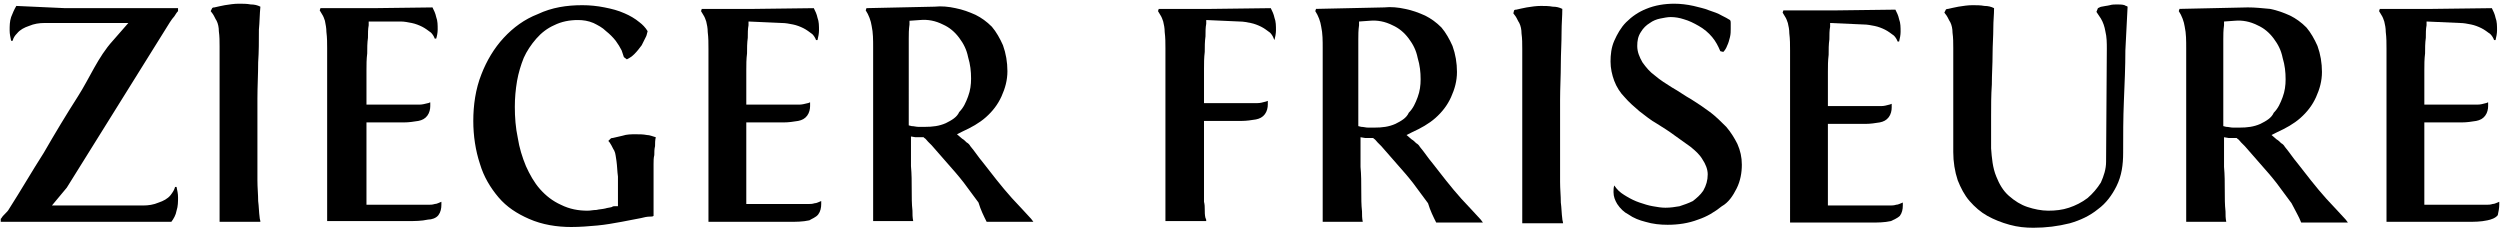
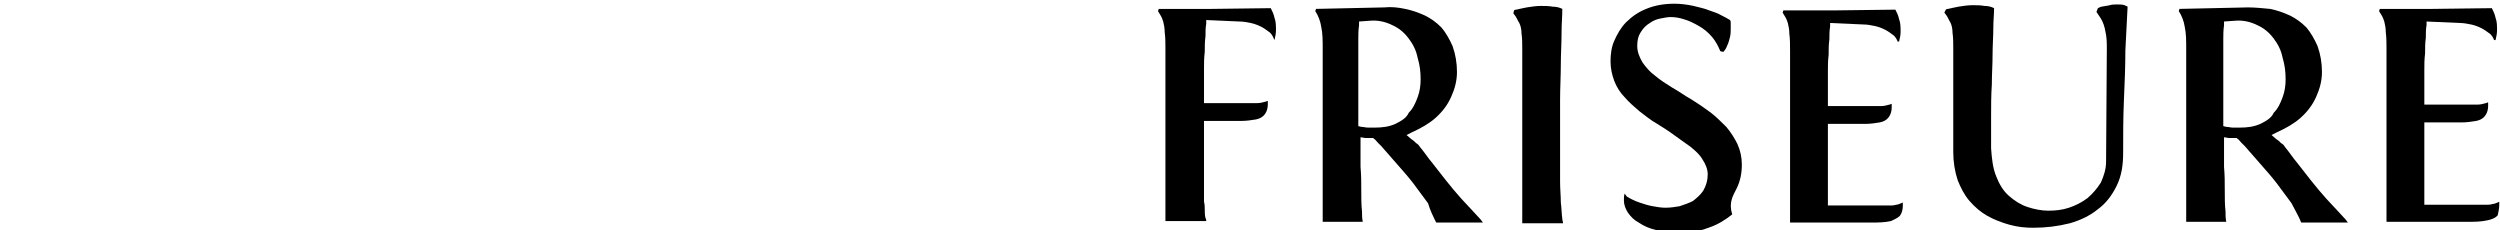
<svg xmlns="http://www.w3.org/2000/svg" version="1.1" id="Ebene_1" x="0px" y="0px" viewBox="0 0 337 31" style="enable-background:new 0 0 337 31;" xml:space="preserve">
-   <path d="M133,29.9h6.3c-0.1-0.1-0.2-0.3-0.3-0.4c-0.4-0.4-0.8-0.9-1.2-1.3c-0.5-0.5-0.9-1-1.4-1.5c-0.7-0.8-1.4-1.6-2.1-2.5  c-0.6-0.8-1.2-1.5-1.8-2.3c-0.6-0.7-1.1-1.5-1.7-2.2c-0.1-0.2-0.3-0.4-0.5-0.5c-0.2-0.2-0.4-0.4-0.6-0.5l-0.7-0.6l0.8-0.4  c1.1-0.5,2.2-1.1,3.1-1.9c0.9-0.8,1.6-1.7,2.1-2.8s0.8-2.2,0.8-3.4s-0.2-2.4-0.6-3.5c-0.4-0.9-0.9-1.8-1.5-2.5  c-0.7-0.7-1.4-1.2-2.2-1.6c-0.9-0.4-1.7-0.7-2.7-0.9c-0.9-0.2-1.9-0.3-2.8-0.2l-9.2,0.2l-0.1,0.3c0.4,0.6,0.7,1.4,0.8,2.1  c0.2,0.9,0.2,1.9,0.2,2.9v22.2v1.2h5.4c-0.1-0.5-0.1-0.9-0.1-1.4c-0.1-0.9-0.1-1.8-0.1-2.8c0-1.1,0-2.1-0.1-3.2c0-1.1,0-2.3,0-3.4  v-0.6l0.6,0.1c0.1,0,0.3,0,0.4,0c0.2,0,0.4,0,0.5,0h0.2l0.1,0.1c0.2,0.1,0.3,0.3,0.5,0.5s0.3,0.3,0.5,0.5c0.7,0.8,1.4,1.6,2.1,2.4  c0.8,0.9,1.5,1.7,2.2,2.6c0.7,0.9,1.3,1.8,2,2.7C132.2,28.3,132.6,29.1,133,29.9 M127.5,16.6c-0.9,0.4-1.8,0.5-2.8,0.5  c-0.3,0-0.6,0-0.9,0s-0.6-0.1-0.9-0.1l-0.4-0.1V11c0-1,0-2,0-3.1c0-0.9,0-1.8,0-2.7c0-0.6,0-1.2,0.1-1.9V2.8l1.4-0.1  c1.1-0.1,2.1,0.1,3.1,0.6c0.9,0.4,1.6,1,2.2,1.8c0.6,0.8,1,1.6,1.2,2.6c0.3,1,0.4,1.9,0.4,2.9c0,0.8-0.1,1.6-0.4,2.4  c-0.3,0.8-0.6,1.5-1.2,2.1C129,15.8,128.3,16.2,127.5,16.6 M110.3,28.9c0.3-0.4,0.4-0.9,0.4-1.4v-0.4l0,0c-0.3,0.1-0.6,0.3-0.9,0.3  c-0.3,0.1-0.6,0.1-0.8,0.1h-8.4V27c0-0.2,0-0.4,0-0.6c0-0.5,0-1.1,0-1.6c0-0.8,0-1.5,0-2.3c0-0.9,0-1.8,0-2.7V17v-0.5h0.5  c0.7,0,1.5,0,2.2,0c0.8,0,1.6,0,2.4,0c0.6,0,1.3-0.1,1.9-0.2c0.5-0.1,0.9-0.3,1.2-0.7c0.3-0.4,0.4-0.9,0.4-1.3c0-0.2,0-0.4,0-0.5  c-0.1,0-0.2,0.1-0.3,0.1c-0.4,0.1-0.8,0.2-1.1,0.2c-0.3,0-0.7,0-1,0h-6.2v-0.5v-1.9c0-0.7,0-1.5,0-2.2c0-0.8,0-1.5,0.1-2.3  c0-0.7,0-1.4,0.1-2.1c0-0.6,0-1.2,0.1-1.7V2.9l4.5,0.2c0.5,0,1,0.1,1.5,0.2c0.5,0.1,1,0.3,1.4,0.5s0.8,0.5,1.2,0.8  c0.2,0.2,0.4,0.5,0.5,0.8h0.2c0.1-0.4,0.2-0.9,0.2-1.3c0-0.6,0-1.2-0.2-1.7c-0.1-0.5-0.3-0.9-0.5-1.3l-8,0.1h-7.1l-0.1,0.3  c0.1,0.2,0.2,0.3,0.3,0.5c0.2,0.3,0.3,0.6,0.4,0.9c0.1,0.4,0.2,0.9,0.2,1.4c0.1,0.8,0.1,1.5,0.1,2.3v20.6v0.5v1.2c0,0.3,0,0.7,0,1  h10.9c0.9,0,1.8,0,2.7-0.2C109.4,29.5,110,29.3,110.3,28.9 M83.3,23.8v4h-0.5c-0.1,0-0.2,0-0.3,0.1c-0.3,0.1-0.6,0.1-0.9,0.2  c-0.4,0.1-0.8,0.1-1.2,0.2c-0.4,0-0.8,0.1-1.2,0.1c-1.2,0-2.4-0.2-3.6-0.8c-1.1-0.5-2-1.2-2.8-2.1s-1.4-2-1.9-3.1  c-0.5-1.2-0.9-2.5-1.1-3.8c-0.3-1.4-0.4-2.8-0.4-4.2c0-1.2,0.1-2.3,0.3-3.5c0.2-1.1,0.5-2.1,0.9-3.1c0.4-0.9,1-1.8,1.7-2.6  s1.5-1.4,2.4-1.8c1-0.5,2.1-0.7,3.2-0.7c0.7,0,1.4,0.1,2.1,0.4c0.6,0.3,1.2,0.6,1.7,1.1C82.2,4.6,82.6,5,83,5.5  c0.3,0.4,0.6,0.9,0.8,1.3c0.1,0.3,0.2,0.6,0.3,0.9L84.5,8c0.4-0.2,0.7-0.4,1-0.7c0.4-0.4,0.7-0.8,1-1.2c0.2-0.4,0.4-0.8,0.6-1.2  c0.1-0.2,0.1-0.4,0.2-0.7C87,3.7,86.6,3.3,86.2,3c-0.6-0.5-1.3-0.9-2-1.2c-0.9-0.4-1.7-0.6-2.7-0.8s-2-0.3-3-0.3  c-2.1,0-4.1,0.3-6,1.2c-1.8,0.7-3.3,1.8-4.6,3.2c-1.3,1.4-2.3,3.1-3,4.9c-0.8,2-1.1,4.2-1.1,6.3c0,2,0.3,4,0.9,5.8  c0.5,1.7,1.4,3.2,2.5,4.5s2.5,2.2,4.1,2.9c1.8,0.8,3.8,1.1,5.7,1.1c1.2,0,2.4-0.1,3.5-0.2s2.2-0.3,3.3-0.5c0.9-0.2,1.7-0.3,2.6-0.5  c0.4-0.1,0.8-0.2,1.2-0.2c0.2,0,0.4,0,0.5-0.1V28v-1.4c0-0.4,0-0.8,0-1.2c0-0.6,0-1.3,0-1.9c0-0.5,0-0.9,0-1.4c0-0.4,0-0.8,0.1-1.2  c0-0.4,0-0.8,0.1-1.2c0-0.4,0-0.8,0.1-1.2c-0.4-0.1-0.8-0.3-1.2-0.3c-0.5-0.1-1-0.1-1.5-0.1c-0.6,0-1.2,0-1.8,0.2  c-0.4,0.1-0.9,0.2-1.3,0.3c-0.1,0-0.2,0-0.3,0.1L82,19c0.1,0.1,0.2,0.2,0.3,0.4c0.2,0.3,0.3,0.6,0.5,0.9c0.2,0.4,0.2,0.9,0.3,1.4  C83.2,22.4,83.2,23.1,83.3,23.8 M59.1,29c0.3-0.4,0.4-0.9,0.4-1.4v-0.4l0,0c-0.3,0.1-0.6,0.3-0.9,0.3c-0.3,0.1-0.6,0.1-0.8,0.1h-8.4  V27c0-0.2,0-0.4,0-0.6c0-0.5,0-1.1,0-1.6c0-0.8,0-1.5,0-2.3c0-0.9,0-1.8,0-2.7V17v-0.5h0.5c0.7,0,1.5,0,2.2,0c0.8,0,1.6,0,2.4,0  c0.6,0,1.3-0.1,1.9-0.2c0.5-0.1,0.9-0.3,1.2-0.7s0.4-0.9,0.4-1.3c0-0.2,0-0.4,0-0.5c-0.1,0-0.2,0.1-0.3,0.1  c-0.4,0.1-0.8,0.2-1.1,0.2s-0.7,0-1,0h-6.2v-0.5v-1.9c0-0.7,0-1.5,0-2.2c0-0.8,0-1.5,0.1-2.3c0-0.7,0-1.4,0.1-2.1  c0-0.6,0-1.2,0.1-1.7V2.9l4.3,0c0.5,0,1,0.1,1.5,0.2c0.5,0.1,1,0.3,1.4,0.5s0.8,0.5,1.2,0.8c0.2,0.2,0.4,0.5,0.5,0.8h0.2  C58.9,4.9,59,4.4,59,4c0-0.6,0-1.2-0.2-1.7c-0.1-0.5-0.3-0.9-0.5-1.3l-8,0.1h-7.1l-0.1,0.3c0.1,0.2,0.2,0.3,0.3,0.5  c0.2,0.3,0.3,0.6,0.4,0.9c0.1,0.5,0.2,1,0.2,1.5c0.1,0.8,0.1,1.5,0.1,2.2v20.6v0.5v1.2c0,0.3,0,0.7,0,1H55c0.9,0,1.8,0,2.7-0.2  C58.2,29.6,58.8,29.4,59.1,29 M34.9,4C35,3,35,1.9,35.1,0.9c-0.4-0.2-0.8-0.3-1.3-0.3c-0.5-0.1-1.1-0.1-1.6-0.1  c-0.6,0-1.3,0.1-1.9,0.2c-0.5,0.1-1,0.2-1.4,0.3c-0.1,0-0.2,0-0.3,0.1l-0.2,0.4c0.1,0.1,0.2,0.3,0.3,0.4c0.2,0.3,0.3,0.6,0.5,0.9  c0.2,0.4,0.3,0.9,0.3,1.4c0.1,0.7,0.1,1.4,0.1,2.1v7.8V20v4.1v2.8c0,0.6,0,1.2,0,1.8c0,0.4,0,0.7,0,1.1v0.1h5.5  c0-0.2-0.1-0.4-0.1-0.6c-0.1-0.7-0.1-1.5-0.2-2.2c0-0.9-0.1-1.8-0.1-2.8s0-2,0-3v-3c0-1.7,0-3.3,0-5c0-1.6,0.1-3.3,0.1-4.9  C34.9,7,34.9,5.5,34.9,4 M24,1.5L24,1.5V1.1H8.8L2.2,0.8c-0.3,0.5-0.5,1-0.7,1.5C1.3,2.9,1.3,3.5,1.3,4.1c0,0.5,0.1,0.9,0.2,1.4h0.2  c0.1-0.4,0.3-0.7,0.6-1c0.4-0.5,1-0.8,1.6-1C4.6,3.2,5.3,3.1,6,3.1h11.3l-2.1,2.4c-2,2.2-3.1,5-4.7,7.5s-3.1,5-4.6,7.6  c-1.6,2.5-3.1,5.1-4.7,7.6c-0.1,0.2-0.3,0.4-0.5,0.6s-0.4,0.4-0.5,0.6l-0.1,0.1v0.4h23c0.3-0.4,0.6-0.9,0.7-1.5  c0.2-0.6,0.2-1.2,0.2-1.8c0-0.5-0.1-0.9-0.2-1.4h-0.2c-0.1,0.4-0.3,0.7-0.6,1.1c-0.4,0.5-1,0.8-1.6,1c-0.7,0.3-1.4,0.4-2.1,0.4H7  l2-2.4L22.9,3c0.2-0.3,0.4-0.6,0.6-0.8C23.7,1.9,23.8,1.7,24,1.5" />
  <path d="M171.8,5.4c0.1-0.4,0.2-0.9,0.2-1.3c0-0.6,0-1.2-0.2-1.7c-0.1-0.5-0.3-0.9-0.5-1.3l-8,0.1h-7.1l-0.1,0.3  c0.1,0.2,0.2,0.3,0.3,0.5c0.2,0.3,0.3,0.6,0.4,0.9c0.1,0.4,0.2,0.9,0.2,1.4c0.1,0.8,0.1,1.5,0.1,2.2v20.6v0.5c0,0.4,0,0.8,0,1.2  c0,0.3,0,0.7,0,1h5.5c0-0.1,0-0.3-0.1-0.4c-0.1-0.4-0.1-0.8-0.1-1.2c0-0.3,0-0.6-0.1-1v-0.4c0-0.2,0-0.4,0-0.6c0-0.5,0-1.1,0-1.6  c0-0.8,0-1.5,0-2.3c0-0.9,0-1.8,0-2.7v-2.8v-0.5h0.5c0.7,0,1.5,0,2.2,0c0.8,0,1.6,0,2.4,0c0.6,0,1.3-0.1,1.9-0.2  c0.5-0.1,0.9-0.3,1.2-0.7s0.4-0.9,0.4-1.3c0-0.2,0-0.4,0-0.5c-0.1,0-0.2,0.1-0.3,0.1c-0.4,0.1-0.7,0.2-1.1,0.2c-0.3,0-0.7,0-1,0  h-6.2v-0.5c0-0.7,0-1.3,0-1.9c0-0.7,0-1.5,0-2.2c0-0.8,0-1.5,0.1-2.3c0-0.7,0-1.4,0.1-2.1c0-0.6,0-1.2,0.1-1.7V2.7l4.5,0.2  c0.5,0,1,0.1,1.5,0.2c0.5,0.1,1,0.3,1.4,0.5s0.8,0.5,1.2,0.8c0.2,0.2,0.4,0.5,0.5,0.8L171.8,5.4L171.8,5.4z" />
  <path d="M193.6,30h6.3c-0.1-0.1-0.2-0.3-0.3-0.4c-0.4-0.4-0.8-0.9-1.2-1.3c-0.5-0.5-0.9-1-1.4-1.5c-0.7-0.8-1.4-1.6-2.1-2.5  c-0.6-0.8-1.2-1.5-1.8-2.3c-0.6-0.7-1.1-1.5-1.7-2.2c-0.1-0.2-0.3-0.4-0.5-0.5c-0.2-0.2-0.4-0.4-0.6-0.5l-0.7-0.6l0.8-0.4  c1.1-0.5,2.2-1.1,3.1-1.9c0.9-0.8,1.6-1.7,2.1-2.8s0.8-2.2,0.8-3.4s-0.2-2.4-0.6-3.5c-0.4-0.9-0.9-1.8-1.5-2.5  c-0.7-0.7-1.4-1.2-2.2-1.6c-0.9-0.4-1.7-0.7-2.7-0.9c-0.9-0.2-1.9-0.3-2.8-0.2l-9.2,0.2l-0.1,0.3c0.4,0.6,0.7,1.4,0.8,2.1  c0.2,0.9,0.2,1.9,0.2,2.9v22.2v1.2h5.4c-0.1-0.5-0.1-0.9-0.1-1.4c-0.1-0.9-0.1-1.8-0.1-2.8c0-1.1,0-2.1-0.1-3.2v-3.4v-0.6l0.6,0.1  c0.1,0,0.3,0,0.4,0c0.2,0,0.4,0,0.5,0h0.2l0.1,0.1c0.2,0.1,0.3,0.3,0.5,0.5s0.3,0.3,0.5,0.5c0.7,0.8,1.4,1.6,2.1,2.4  c0.8,0.9,1.5,1.7,2.2,2.6s1.3,1.8,2,2.7C192.8,28.4,193.2,29.2,193.6,30 M188.1,16.7c-0.9,0.4-1.8,0.5-2.8,0.5c-0.3,0-0.6,0-0.9,0  c-0.3,0-0.6-0.1-0.9-0.1l-0.4-0.1v-5.9c0-1,0-2,0-3.1c0-0.9,0-1.8,0-2.7c0-0.6,0-1.2,0.1-1.9V2.9l1.4-0.1c1.1-0.1,2.1,0.1,3.1,0.6  c0.9,0.4,1.6,1,2.2,1.8c0.6,0.8,1,1.6,1.2,2.6c0.3,1,0.4,1.9,0.4,2.9c0,0.8-0.1,1.6-0.4,2.4c-0.3,0.8-0.6,1.5-1.2,2.1  C189.6,15.9,188.9,16.3,188.1,16.7" />
  <path d="M210.5,4.3c0-1.1,0.1-2.1,0.1-3.1c-0.4-0.2-0.8-0.3-1.3-0.3c-0.5-0.1-1.1-0.1-1.6-0.1c-0.6,0-1.3,0.1-1.9,0.2  c-0.5,0.1-1,0.2-1.4,0.3c-0.1,0-0.2,0-0.3,0.1L204,1.8c0.1,0.1,0.2,0.3,0.3,0.4c0.2,0.3,0.3,0.6,0.5,0.9c0.2,0.4,0.3,0.9,0.3,1.4  c0.1,0.7,0.1,1.4,0.1,2.1v7.8v5.8v4.1v2.8c0,0.6,0,1.2,0,1.8V30v0.1h5.5c0-0.2-0.1-0.4-0.1-0.6c-0.1-0.7-0.1-1.5-0.2-2.2  c0-0.9-0.1-1.8-0.1-2.8s0-2,0-3v-3c0-1.7,0-3.3,0-5c0-1.6,0.1-3.3,0.1-4.9C210.4,7.3,210.5,5.8,210.5,4.3" />
-   <path d="M234.1,25.4c0.5-1,0.7-2.1,0.7-3.2c0-1-0.2-1.9-0.6-2.8c-0.4-0.8-0.9-1.6-1.5-2.3c-0.7-0.7-1.4-1.4-2.2-2s-1.7-1.2-2.5-1.7  c-0.9-0.5-1.7-1.1-2.6-1.6c-0.8-0.5-1.6-1-2.3-1.6c-0.7-0.5-1.2-1.1-1.7-1.8c-0.4-0.7-0.7-1.4-0.7-2.2c0-0.7,0.1-1.3,0.5-1.9  c0.3-0.5,0.7-0.9,1.2-1.2c0.4-0.3,0.9-0.5,1.4-0.6c0.5-0.1,1-0.2,1.4-0.2c0.6,0,1.2,0.1,1.8,0.3c0.7,0.2,1.3,0.5,2,0.9  s1.3,0.9,1.8,1.5s0.8,1.2,1.1,1.9l0.4,0.1c0.2-0.2,0.4-0.5,0.5-0.8c0.2-0.4,0.3-0.8,0.4-1.2c0.1-0.4,0.1-0.8,0.1-1.1s0-0.5,0-0.8  c0-0.1,0-0.3-0.1-0.4c-0.3-0.2-0.7-0.4-1.1-0.6c-0.5-0.3-1.1-0.5-1.7-0.7c-0.7-0.3-1.4-0.4-2.1-0.6c-0.9-0.2-1.8-0.3-2.6-0.3  c-1.3,0-2.6,0.2-3.8,0.7c-1,0.4-1.9,1-2.7,1.8c-0.7,0.7-1.2,1.6-1.6,2.5c-0.4,0.9-0.5,1.9-0.5,2.8s0.2,1.8,0.5,2.6s0.8,1.6,1.4,2.2  c0.6,0.7,1.3,1.3,2,1.9c0.8,0.6,1.5,1.2,2.4,1.7c0.8,0.5,1.6,1,2.4,1.6c0.7,0.5,1.4,1,2.1,1.5c0.6,0.5,1.2,1,1.6,1.7  c0.4,0.6,0.7,1.3,0.7,2c0,0.8-0.2,1.5-0.6,2.2c-0.4,0.6-0.9,1-1.4,1.4c-0.6,0.3-1.2,0.5-1.8,0.7c-0.6,0.1-1.2,0.2-1.9,0.2  c-0.6,0-1.1-0.1-1.7-0.2c-0.6-0.1-1.2-0.3-1.8-0.5s-1.2-0.5-1.7-0.8s-1-0.6-1.4-1.1c-0.1-0.1-0.2-0.3-0.3-0.4l0,0  c-0.1,0.3-0.1,0.6-0.1,0.9c0,0.6,0.2,1.1,0.5,1.6c0.4,0.6,0.9,1.1,1.5,1.4c0.7,0.5,1.5,0.8,2.3,1c1,0.3,2,0.4,3,0.4  c1.4,0,2.8-0.2,4.1-0.7c1.2-0.4,2.2-1,3.2-1.8C233,27.3,233.6,26.4,234.1,25.4" />
+   <path d="M234.1,25.4c0.5-1,0.7-2.1,0.7-3.2c0-1-0.2-1.9-0.6-2.8c-0.4-0.8-0.9-1.6-1.5-2.3c-0.7-0.7-1.4-1.4-2.2-2s-1.7-1.2-2.5-1.7  c-0.9-0.5-1.7-1.1-2.6-1.6c-0.8-0.5-1.6-1-2.3-1.6c-0.7-0.5-1.2-1.1-1.7-1.8c-0.4-0.7-0.7-1.4-0.7-2.2c0-0.7,0.1-1.3,0.5-1.9  c0.3-0.5,0.7-0.9,1.2-1.2c0.4-0.3,0.9-0.5,1.4-0.6c0.5-0.1,1-0.2,1.4-0.2c0.6,0,1.2,0.1,1.8,0.3c0.7,0.2,1.3,0.5,2,0.9  s1.3,0.9,1.8,1.5s0.8,1.2,1.1,1.9l0.4,0.1c0.2-0.2,0.4-0.5,0.5-0.8c0.2-0.4,0.3-0.8,0.4-1.2c0.1-0.4,0.1-0.8,0.1-1.1s0-0.5,0-0.8  c0-0.1,0-0.3-0.1-0.4c-0.3-0.2-0.7-0.4-1.1-0.6c-0.5-0.3-1.1-0.5-1.7-0.7c-0.7-0.3-1.4-0.4-2.1-0.6c-0.9-0.2-1.8-0.3-2.6-0.3  c-1.3,0-2.6,0.2-3.8,0.7c-1,0.4-1.9,1-2.7,1.8c-0.7,0.7-1.2,1.6-1.6,2.5c-0.4,0.9-0.5,1.9-0.5,2.8s0.2,1.8,0.5,2.6s0.8,1.6,1.4,2.2  c0.6,0.7,1.3,1.3,2,1.9c0.8,0.6,1.5,1.2,2.4,1.7c0.8,0.5,1.6,1,2.4,1.6c0.7,0.5,1.4,1,2.1,1.5c0.6,0.5,1.2,1,1.6,1.7  c0.4,0.6,0.7,1.3,0.7,2c0,0.8-0.2,1.5-0.6,2.2c-0.4,0.6-0.9,1-1.4,1.4c-0.6,0.3-1.2,0.5-1.8,0.7c-0.6,0.1-1.2,0.2-1.9,0.2  c-0.6,0-1.1-0.1-1.7-0.2c-0.6-0.1-1.2-0.3-1.8-0.5s-1.2-0.5-1.7-0.8c-0.1-0.1-0.2-0.3-0.3-0.4l0,0  c-0.1,0.3-0.1,0.6-0.1,0.9c0,0.6,0.2,1.1,0.5,1.6c0.4,0.6,0.9,1.1,1.5,1.4c0.7,0.5,1.5,0.8,2.3,1c1,0.3,2,0.4,3,0.4  c1.4,0,2.8-0.2,4.1-0.7c1.2-0.4,2.2-1,3.2-1.8C233,27.3,233.6,26.4,234.1,25.4" />
  <path d="M256.1,29.1c0.3-0.4,0.4-0.9,0.4-1.4v-0.4l0,0c-0.3,0.1-0.6,0.3-0.9,0.3c-0.3,0.1-0.6,0.1-0.8,0.1h-8.4v-0.5v-0.6  c0-0.5,0-1.1,0-1.6c0-0.8,0-1.5,0-2.3c0-0.9,0-1.8,0-2.7v-2.8v-0.5h0.5c0.7,0,1.5,0,2.2,0c0.8,0,1.6,0,2.4,0c0.6,0,1.3-0.1,1.9-0.2  c0.5-0.1,0.9-0.3,1.2-0.7c0.3-0.4,0.4-0.9,0.4-1.3c0-0.2,0-0.4,0-0.5c-0.1,0-0.2,0.1-0.3,0.1c-0.4,0.1-0.7,0.2-1.1,0.2  c-0.3,0-0.7,0-1,0h-6.2v-0.5c0-0.7,0-1.3,0-1.9c0-0.7,0-1.5,0-2.2c0-0.8,0-1.5,0.1-2.3c0-0.7,0-1.4,0.1-2.1c0-0.6,0-1.2,0.1-1.7V3.1  l4.5,0.2c0.5,0,1,0.1,1.5,0.2c0.5,0.1,1,0.3,1.4,0.5c0.4,0.2,0.8,0.5,1.2,0.8c0.2,0.2,0.4,0.5,0.5,0.8h0.2c0.1-0.4,0.2-0.9,0.2-1.3  c0-0.6,0-1.2-0.2-1.7c-0.1-0.5-0.3-0.9-0.5-1.3l-8,0.1h-7.1l-0.1,0.3c0.1,0.2,0.2,0.3,0.3,0.5c0.2,0.3,0.3,0.6,0.4,0.9  c0.1,0.4,0.2,0.9,0.2,1.4c0.1,0.8,0.1,1.5,0.1,2.3v20.6v0.5V29c0,0.3,0,0.7,0,1h10.9c0.9,0,1.8,0,2.7-0.2  C255.3,29.6,255.8,29.4,256.1,29.1" />
  <path d="M286.5,6.8c0.1-2,0.2-4,0.3-5.9c-0.1-0.1-0.3-0.1-0.4-0.2c-0.3-0.1-0.7-0.1-1-0.1s-0.7,0-1,0.1c-0.4,0.1-0.7,0.1-1.1,0.2  c-0.1,0-0.3,0.1-0.5,0.2l-0.2,0.5c0.2,0.3,0.4,0.6,0.6,0.9c0.3,0.5,0.5,1.1,0.6,1.7C284,5,284,5.8,284,6.6l-0.1,15.2  c0,1-0.3,1.9-0.7,2.8c-0.5,0.8-1.1,1.5-1.8,2.1c-0.8,0.6-1.6,1-2.5,1.3s-1.8,0.4-2.8,0.4c-0.9,0-1.9-0.2-2.8-0.5s-1.7-0.8-2.5-1.5  s-1.3-1.6-1.7-2.6c-0.5-1.2-0.6-2.5-0.7-3.8c0-1.4,0-2.8,0-4.3c0-1.4,0-2.9,0.1-4.3c0-1.4,0.1-2.7,0.1-4.1c0-1.2,0.1-2.4,0.1-3.6  c0-0.9,0.1-1.7,0.1-2.6c-0.4-0.2-0.8-0.3-1.3-0.3c-0.5-0.1-1.1-0.1-1.6-0.1c-0.6,0-1.3,0.1-1.9,0.2c-0.5,0.1-1,0.2-1.4,0.3  c-0.1,0-0.2,0-0.3,0.1l-0.2,0.4c0.1,0.1,0.2,0.3,0.3,0.4c0.2,0.3,0.3,0.6,0.5,0.9c0.2,0.4,0.3,0.9,0.3,1.4c0.1,0.7,0.1,1.4,0.1,2.1  V8v2.1v2.5c0,0.9,0,1.7,0,2.6v2.4v1.9v1c0,1.3,0.2,2.6,0.6,3.8c0.4,1,0.9,2,1.6,2.8s1.5,1.5,2.4,2s1.9,0.9,3,1.2  c1.1,0.3,2.1,0.4,3.2,0.4c1.7,0,3.3-0.2,4.9-0.6c1.4-0.4,2.7-1,3.8-1.9c1.1-0.8,1.9-1.9,2.5-3.1c0.7-1.4,0.9-2.9,0.9-4.5  c0-2.3,0-4.7,0.1-7C286.4,11.2,286.5,9,286.5,6.8" />
  <path d="M310.2,30h6.3c-0.1-0.1-0.2-0.3-0.3-0.4c-0.4-0.4-0.8-0.9-1.2-1.3c-0.5-0.5-0.9-1-1.4-1.5c-0.7-0.8-1.4-1.6-2.1-2.5  c-0.6-0.8-1.2-1.5-1.8-2.3c-0.6-0.7-1.1-1.5-1.7-2.2c-0.1-0.2-0.3-0.4-0.5-0.5c-0.2-0.2-0.4-0.4-0.6-0.5l-0.7-0.6l0.8-0.4  c1.1-0.5,2.2-1.1,3.1-1.9c0.9-0.8,1.6-1.7,2.1-2.8s0.8-2.2,0.8-3.4s-0.2-2.4-0.6-3.5c-0.4-0.9-0.9-1.8-1.5-2.5  c-0.7-0.7-1.4-1.2-2.2-1.6c-0.9-0.4-1.7-0.7-2.7-0.9c-1.1-0.1-2-0.2-3-0.2l-9.2,0.2l-0.1,0.3c0.4,0.6,0.7,1.4,0.8,2.1  c0.2,0.9,0.2,1.9,0.2,2.9v22.2v1.2h5.4c-0.1-0.5-0.1-0.9-0.1-1.4c-0.1-0.9-0.1-1.8-0.1-2.8c0-1.1,0-2.1-0.1-3.2v-3.4v-0.6l0.6,0.1  c0.1,0,0.3,0,0.4,0c0.2,0,0.4,0,0.5,0h0.2l0.1,0.1c0.2,0.1,0.3,0.3,0.5,0.5s0.3,0.3,0.5,0.5c0.7,0.8,1.4,1.6,2.1,2.4  c0.8,0.9,1.5,1.7,2.2,2.6s1.3,1.8,2,2.7C309.4,28.4,309.9,29.2,310.2,30 M304.7,16.7c-0.9,0.4-1.8,0.5-2.8,0.5c-0.3,0-0.6,0-0.9,0  s-0.6-0.1-0.9-0.1l-0.4-0.1v-5.9c0-1,0-2,0-3.1c0-0.9,0-1.8,0-2.7c0-0.6,0-1.2,0.1-1.9V2.9l1.4-0.1c1.1-0.1,2.1,0.1,3.1,0.6  c0.9,0.4,1.6,1,2.2,1.8s1,1.6,1.2,2.6c0.3,1,0.4,1.9,0.4,2.9c0,0.8-0.1,1.6-0.4,2.4s-0.6,1.5-1.2,2.1  C306.2,15.9,305.5,16.3,304.7,16.7" />
  <path d="M336.9,27.6v-0.4l0,0c-0.3,0.1-0.6,0.3-0.9,0.3c-0.3,0.1-0.6,0.1-0.8,0.1h-8.4V27c0-0.2,0-0.4,0-0.6c0-0.5,0-1.1,0-1.6  c0-0.8,0-1.5,0-2.3c0-0.9,0-1.8,0-2.7V17v-0.5h0.5c0.7,0,1.5,0,2.2,0c0.8,0,1.6,0,2.4,0c0.6,0,1.3-0.1,1.9-0.2  c0.5-0.1,0.9-0.3,1.2-0.7c0.3-0.4,0.4-0.9,0.4-1.3c0-0.2,0-0.4,0-0.5c-0.1,0-0.2,0.1-0.3,0.1c-0.4,0.1-0.7,0.2-1.1,0.2  c-0.3,0-0.7,0-1,0h-6.2v-0.5c0-0.7,0-1.3,0-1.9c0-0.7,0-1.5,0-2.2c0-0.8,0-1.5,0.1-2.3c0-0.7,0-1.4,0.1-2.1c0-0.6,0-1.2,0.1-1.7V2.9  l4.5,0.2c0.5,0,1,0.1,1.5,0.2c0.5,0.1,1,0.3,1.4,0.5s0.8,0.5,1.2,0.8c0.2,0.2,0.4,0.5,0.5,0.8h0.2c0.1-0.4,0.2-0.9,0.2-1.3  c0-0.6,0-1.2-0.2-1.7c-0.1-0.5-0.3-0.9-0.5-1.3l-8,0.1h-7.1l-0.1,0.3c0.1,0.2,0.2,0.3,0.3,0.5c0.2,0.3,0.3,0.6,0.4,0.9  c0.1,0.4,0.2,0.9,0.2,1.4c0.1,0.8,0.1,1.5,0.1,2.3v20.6v0.5v1.2c0,0.3,0,0.7,0,1h10.9c0.9,0,1.8,0,2.7-0.2c0.5-0.1,1.1-0.3,1.4-0.7  C336.8,28.6,336.9,28,336.9,27.6" />
</svg>